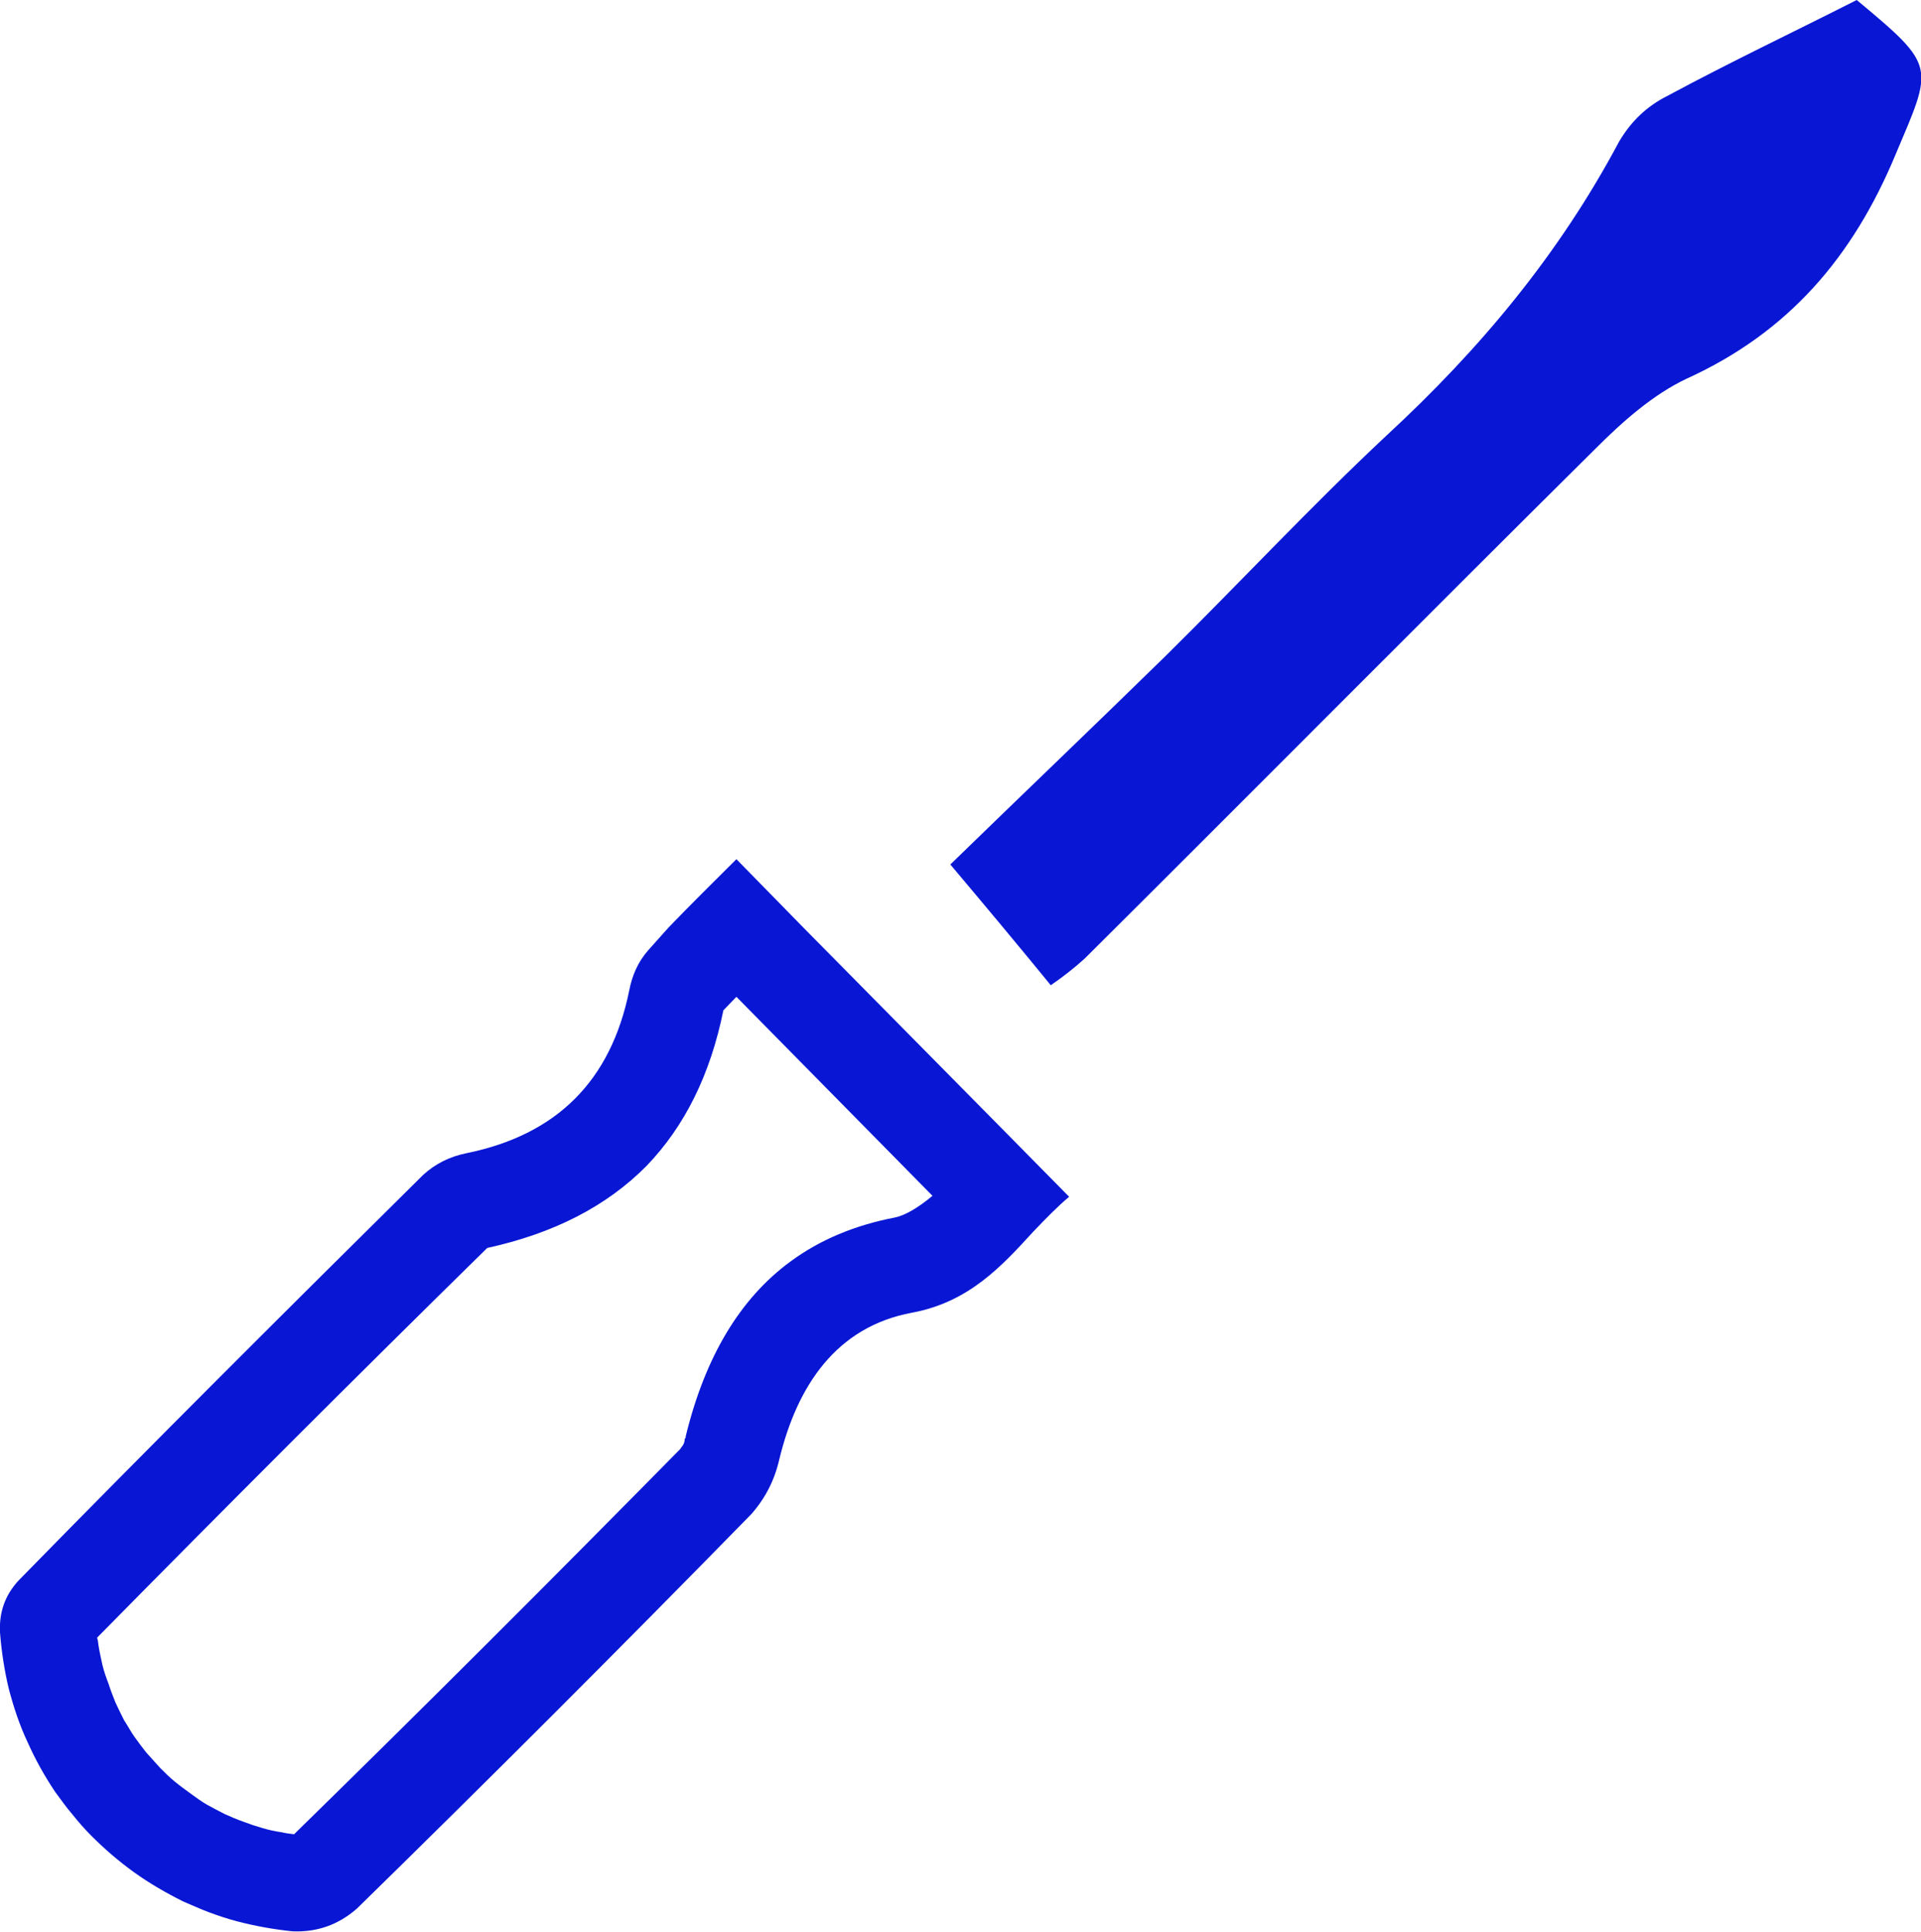
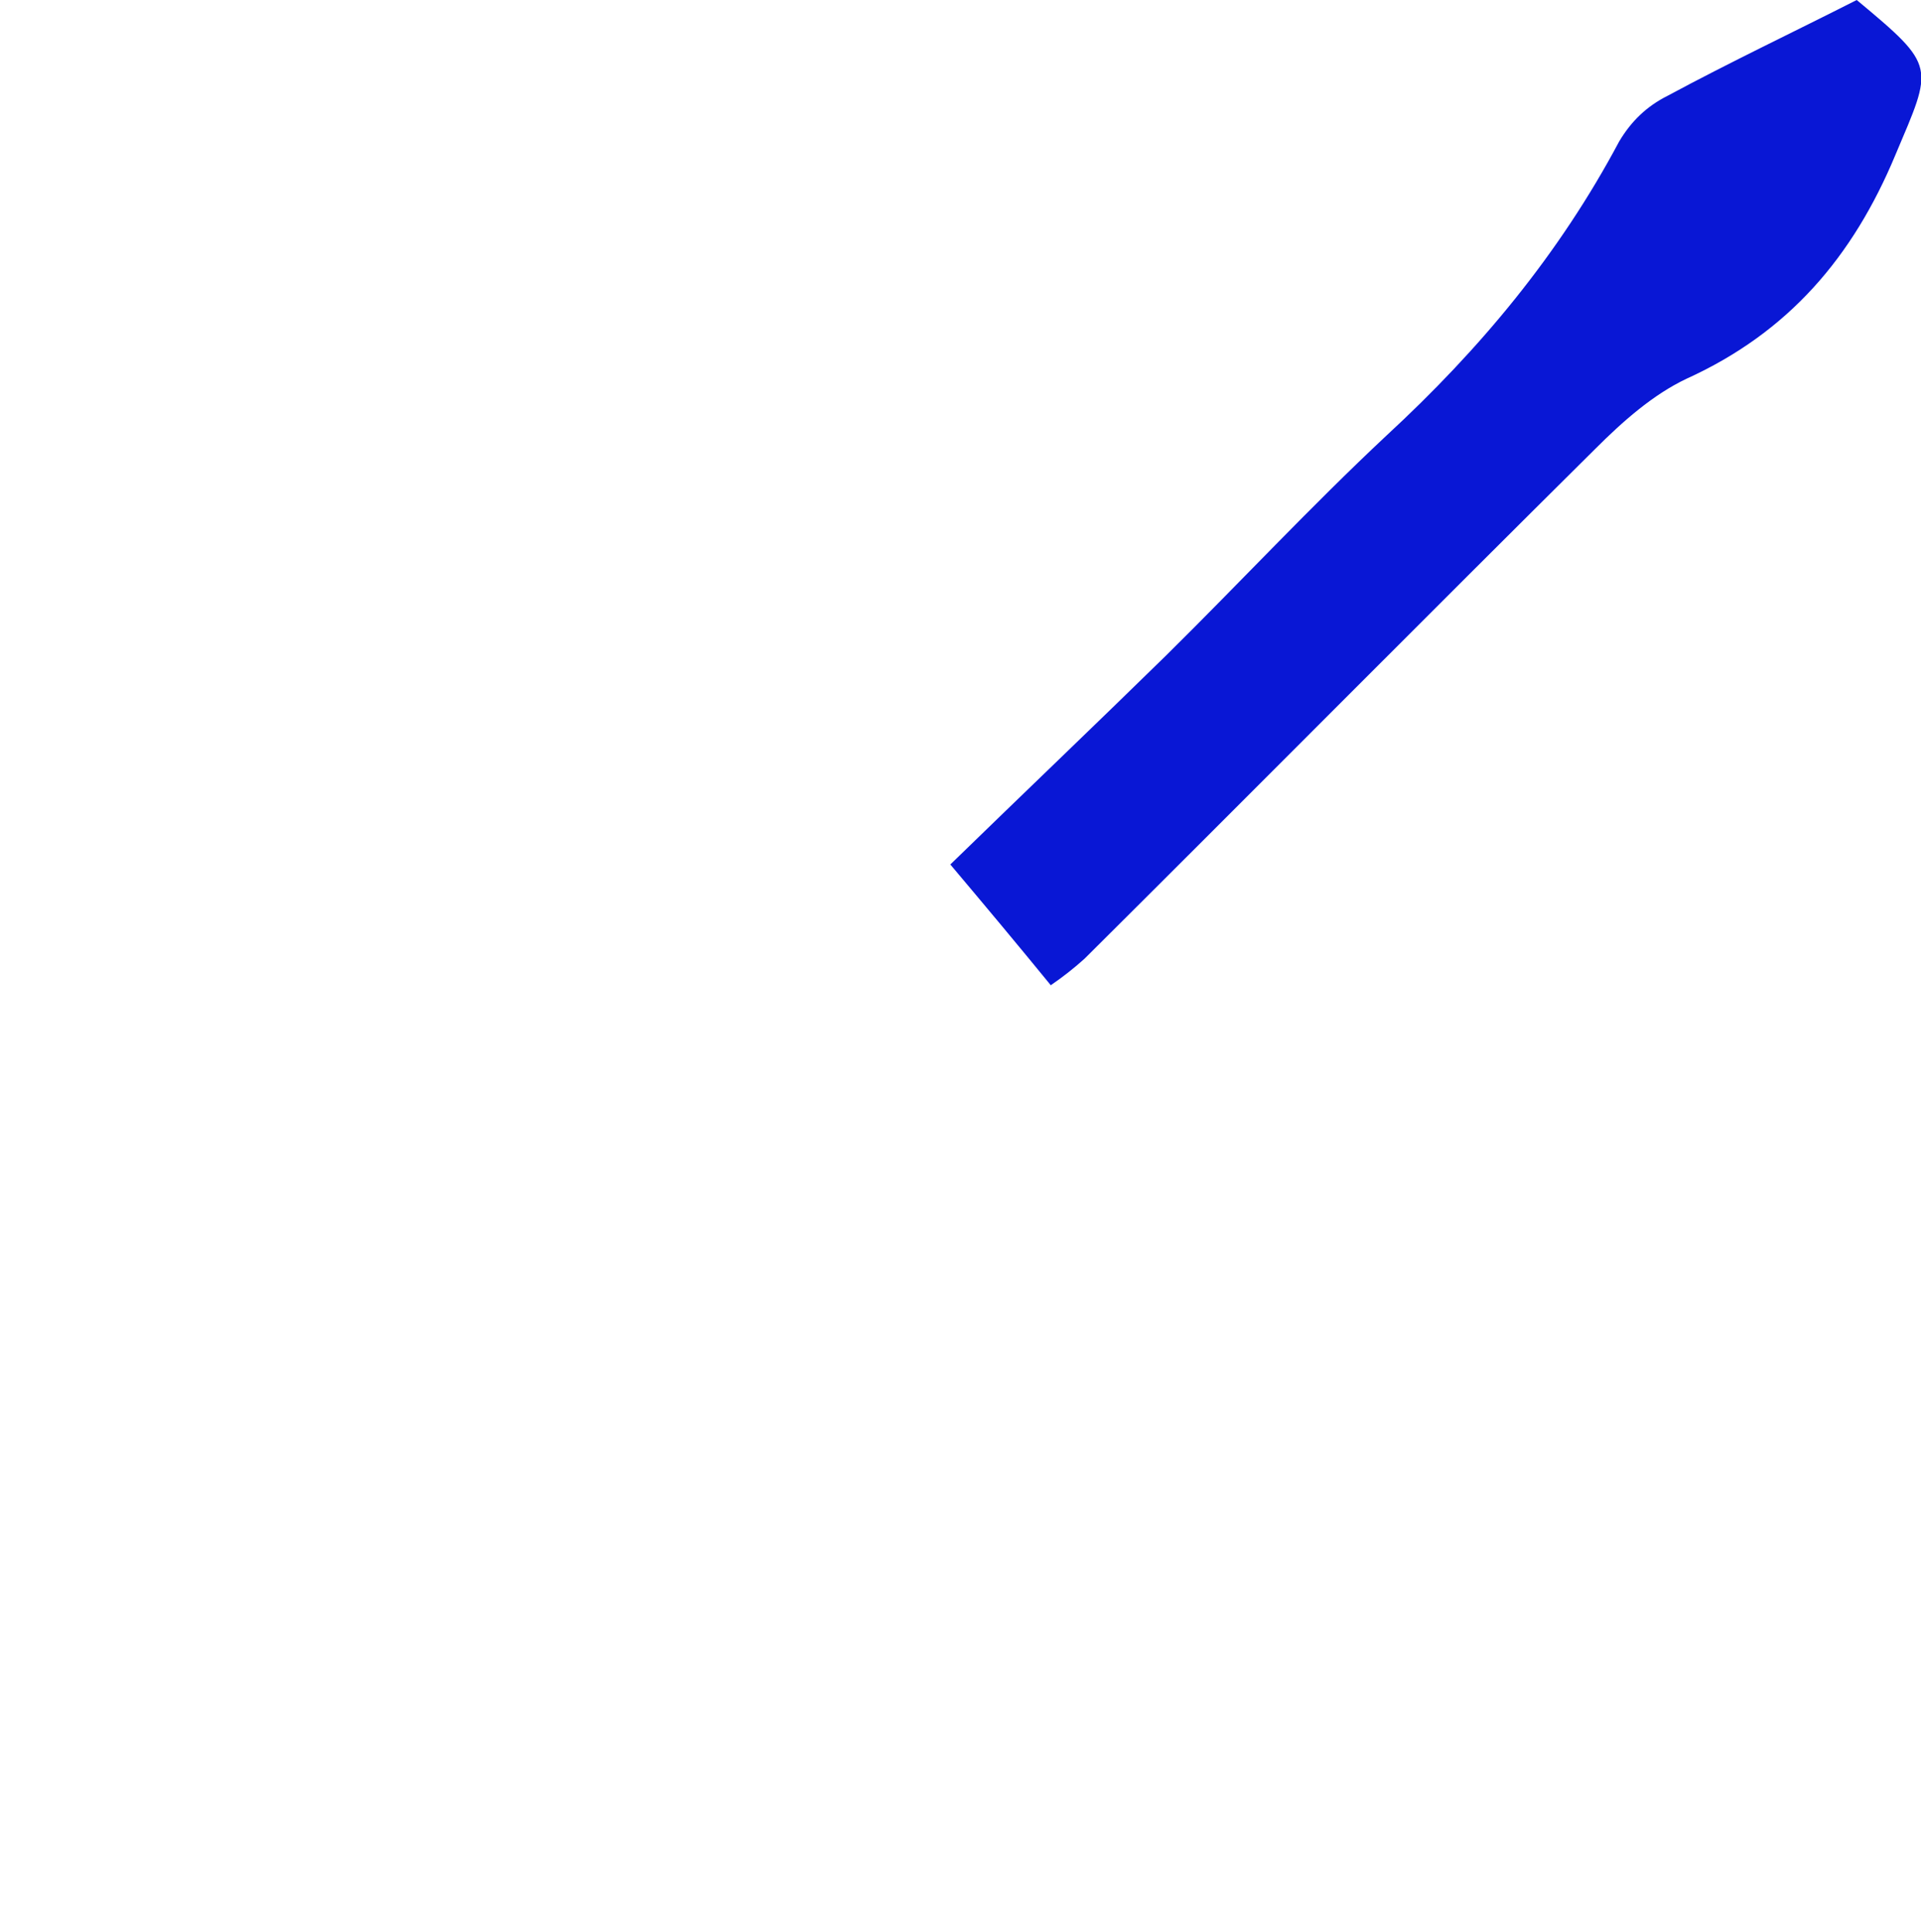
<svg xmlns="http://www.w3.org/2000/svg" width="39.781" height="40" viewBox="0 0 39.781 40" fill="none">
  <desc> Created with Pixso. </desc>
  <defs>
    <clipPath id="clip107_1503">
      <rect id="РЎР»РѕР№_1" width="39.788" height="40" fill="white" fill-opacity="0" />
    </clipPath>
  </defs>
  <g clip-path="url(#clip107_1503)">
-     <path id="path" d="M16.14 30.21C16.51 28.69 17.32 27.47 18.89 27.18C20.07 26.96 20.75 26.21 21.4 25.5C21.64 25.25 21.89 24.99 22.14 24.78L20.73 23.35L16.65 19.22L15.25 17.79C14.79 18.25 14.31 18.72 13.84 19.21C13.7 19.37 13.56 19.52 13.42 19.68C13.21 19.92 13.09 20.2 13.03 20.51C12.65 22.38 11.53 23.5 9.65 23.88C9.31 23.95 9.01 24.1 8.76 24.33C5.95 27.11 3.15 29.9 0.39 32.72C0.1 33.03 -0.02 33.39 0 33.8C0.03 34.19 0.09 34.58 0.18 34.96C0.28 35.34 0.4 35.71 0.57 36.07C0.73 36.43 0.92 36.77 1.14 37.1C1.26 37.26 1.37 37.42 1.5 37.57C1.62 37.72 1.75 37.87 1.89 38.01C2.17 38.29 2.46 38.54 2.78 38.77C3.1 39 3.45 39.2 3.79 39.37C3.98 39.45 4.15 39.53 4.34 39.6L4.34 39.6C4.53 39.67 4.71 39.73 4.9 39.78C5.28 39.88 5.67 39.95 6.06 39.99C6.56 40.01 7 39.86 7.39 39.52C10.14 36.83 12.87 34.1 15.56 31.35C15.85 31.02 16.04 30.65 16.14 30.21ZM14.09 30C14.1 29.97 14.14 29.94 14.15 29.91C14.17 29.88 14.18 29.83 14.18 29.79L14.2 29.77L14.2 29.74C14.6 28.1 15.32 26.89 16.37 26.12C16.98 25.67 17.7 25.37 18.53 25.21C18.73 25.17 19 25.02 19.31 24.76L15.25 20.64C15.15 20.74 15.06 20.84 14.98 20.92C14.71 22.25 14.18 23.32 13.39 24.14C12.56 24.98 11.46 25.54 10.09 25.84C7.37 28.51 4.68 31.2 2.01 33.91C2.03 33.96 2.03 34.01 2.04 34.07C2.06 34.2 2.09 34.33 2.12 34.47C2.15 34.6 2.2 34.74 2.25 34.87C2.29 35 2.34 35.12 2.39 35.25C2.45 35.38 2.51 35.5 2.57 35.62C2.65 35.74 2.71 35.86 2.79 35.97C2.87 36.08 2.95 36.19 3.04 36.3C3.14 36.41 3.23 36.51 3.32 36.61C3.42 36.71 3.51 36.8 3.62 36.89C3.73 36.98 3.84 37.06 3.95 37.14C4.06 37.22 4.17 37.3 4.29 37.37C4.42 37.44 4.53 37.5 4.65 37.56C4.78 37.62 4.9 37.67 5.04 37.72C5.17 37.77 5.29 37.81 5.43 37.85C5.56 37.89 5.7 37.92 5.84 37.94C5.92 37.96 6.01 37.97 6.09 37.98C8.79 35.34 11.45 32.68 14.09 30Z" fill="#0917D5" fill-opacity="1" fill-rule="evenodd" />
    <path id="path" d="M19.68 17.9C21.18 16.44 22.67 15.02 24.14 13.58C25.68 12.06 27.14 10.49 28.71 9.02C30.65 7.23 32.29 5.26 33.53 2.93C33.78 2.51 34.1 2.2 34.54 1.98C35.84 1.28 37.17 0.65 38.45 0C40.12 1.39 40.03 1.36 39.25 3.21C38.37 5.32 37.04 6.88 34.93 7.84C34.23 8.17 33.6 8.73 33.04 9.29C29.5 12.8 26 16.33 22.46 19.85C22.25 20.04 22.01 20.23 21.76 20.4C21.09 19.58 20.43 18.79 19.68 17.9Z" fill="#0917D5" fill-opacity="1" fill-rule="nonzero" />
  </g>
</svg>